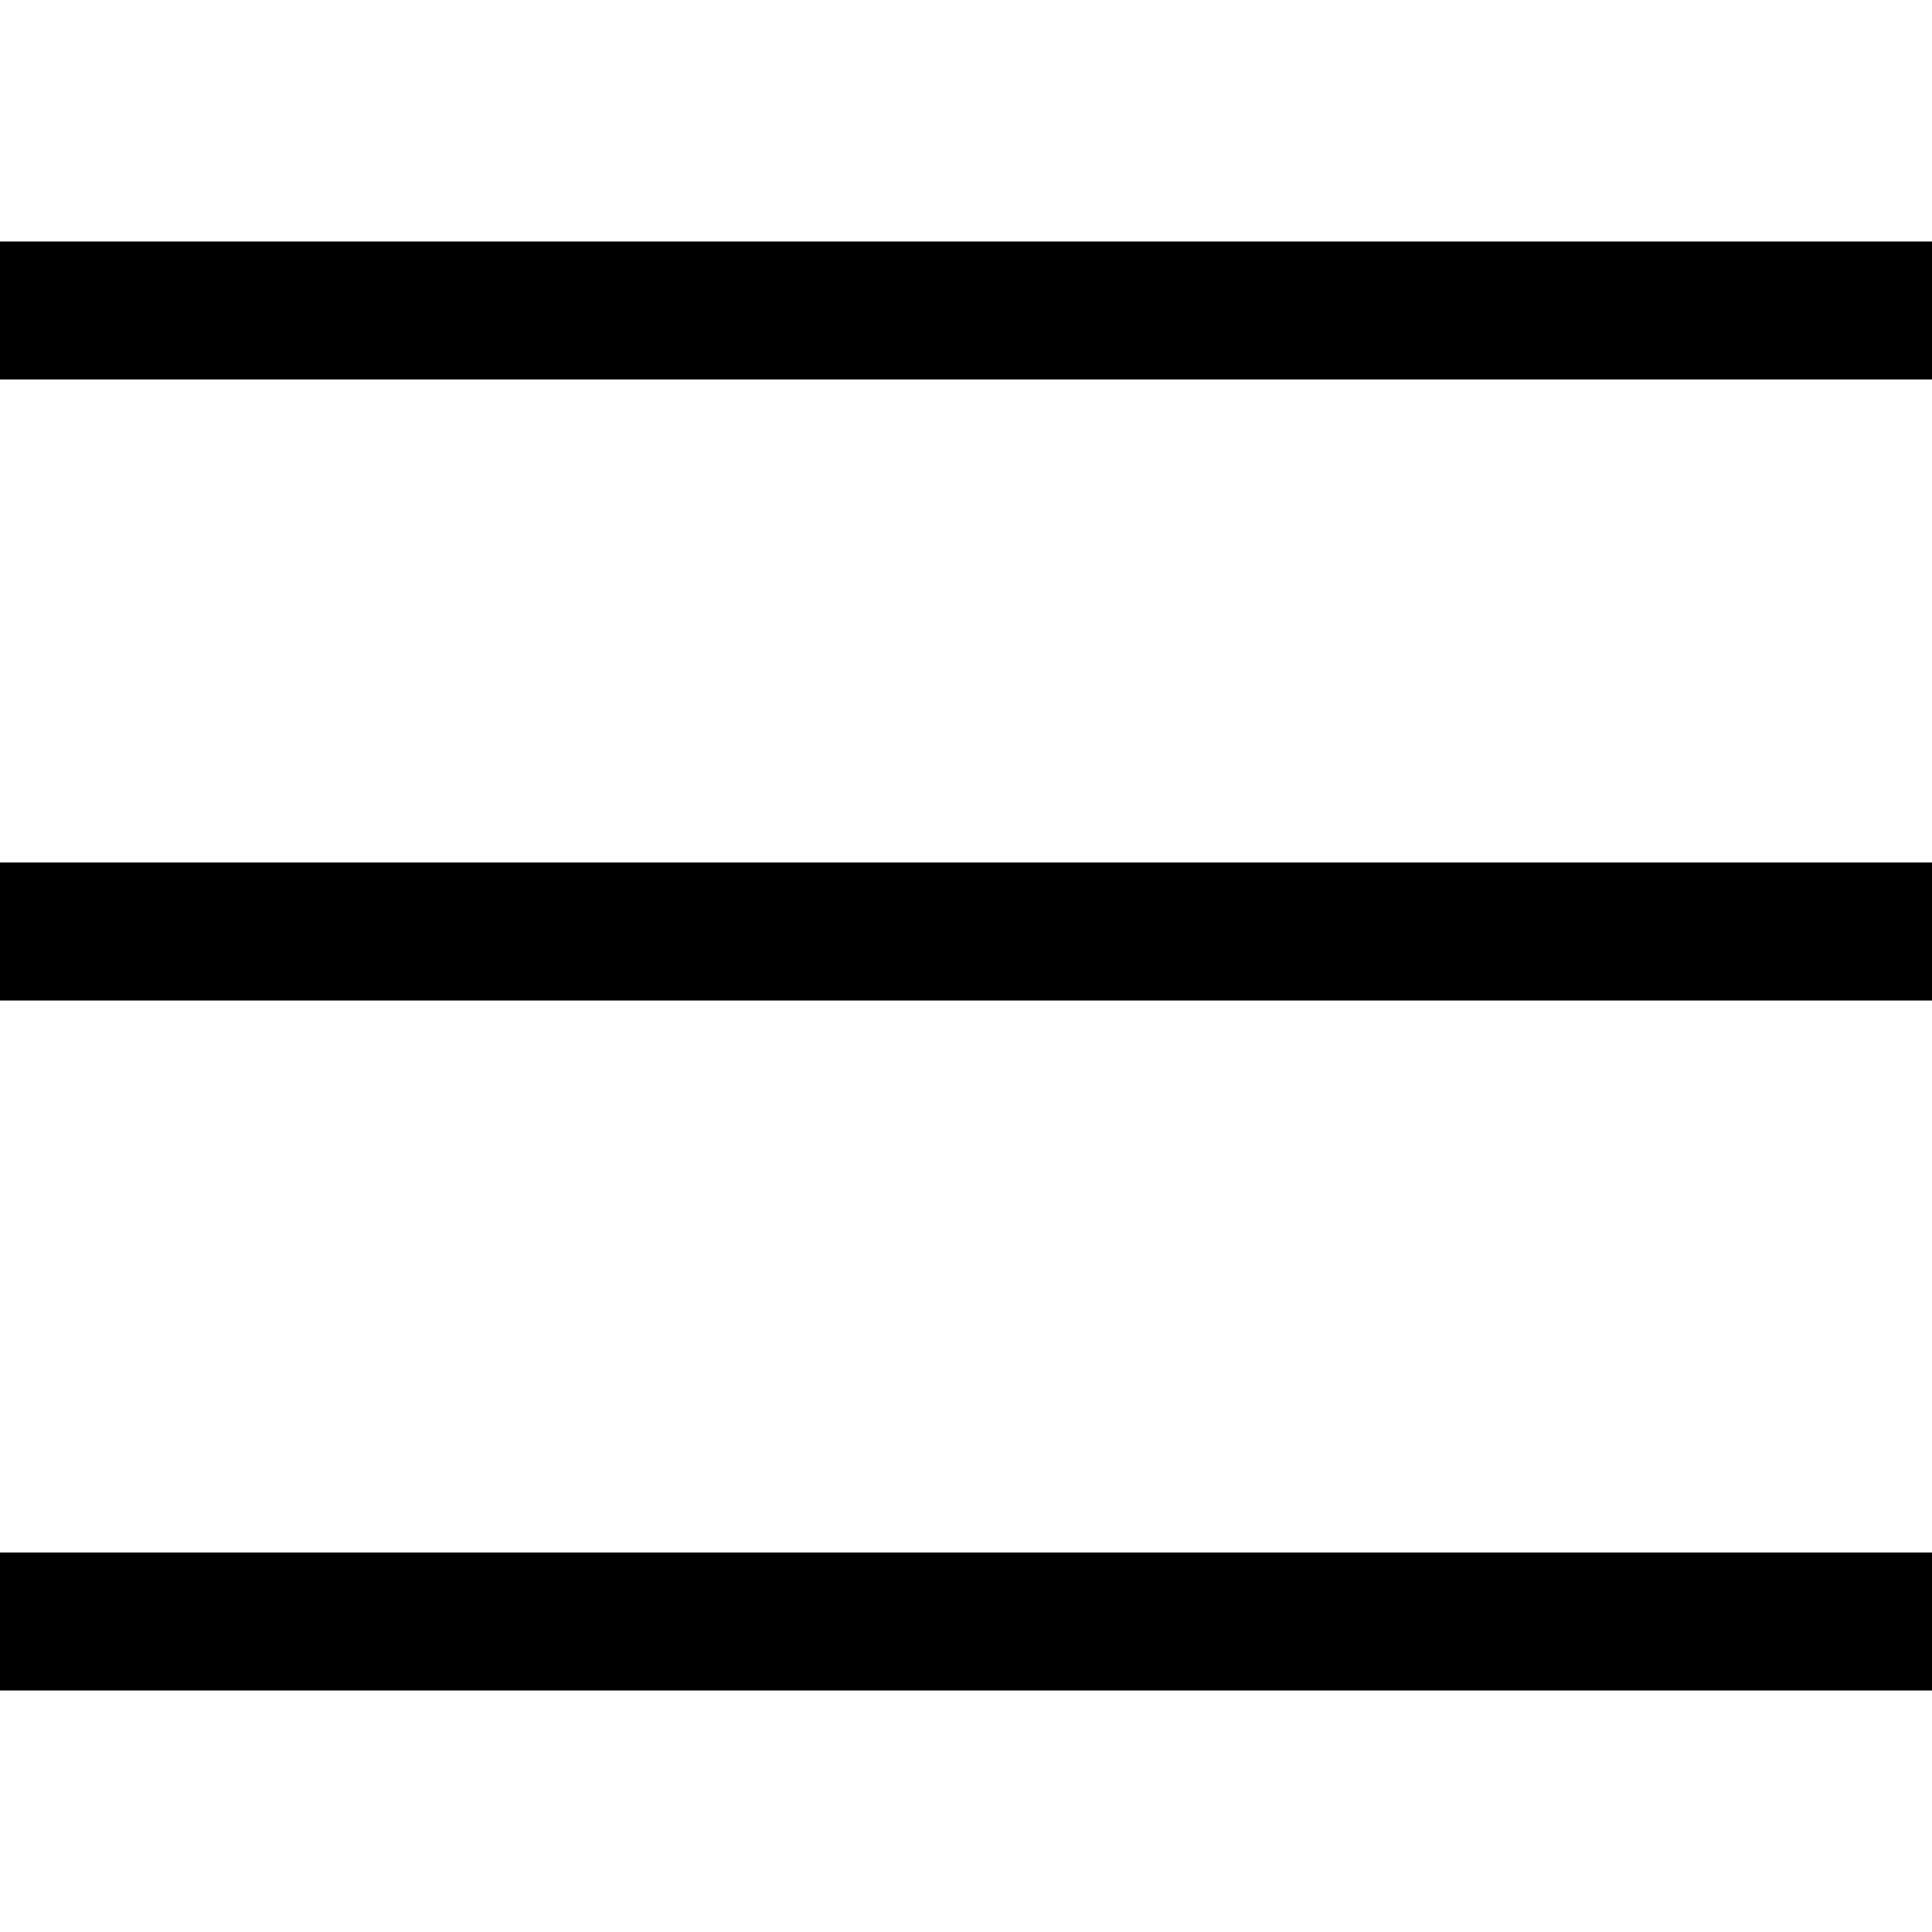
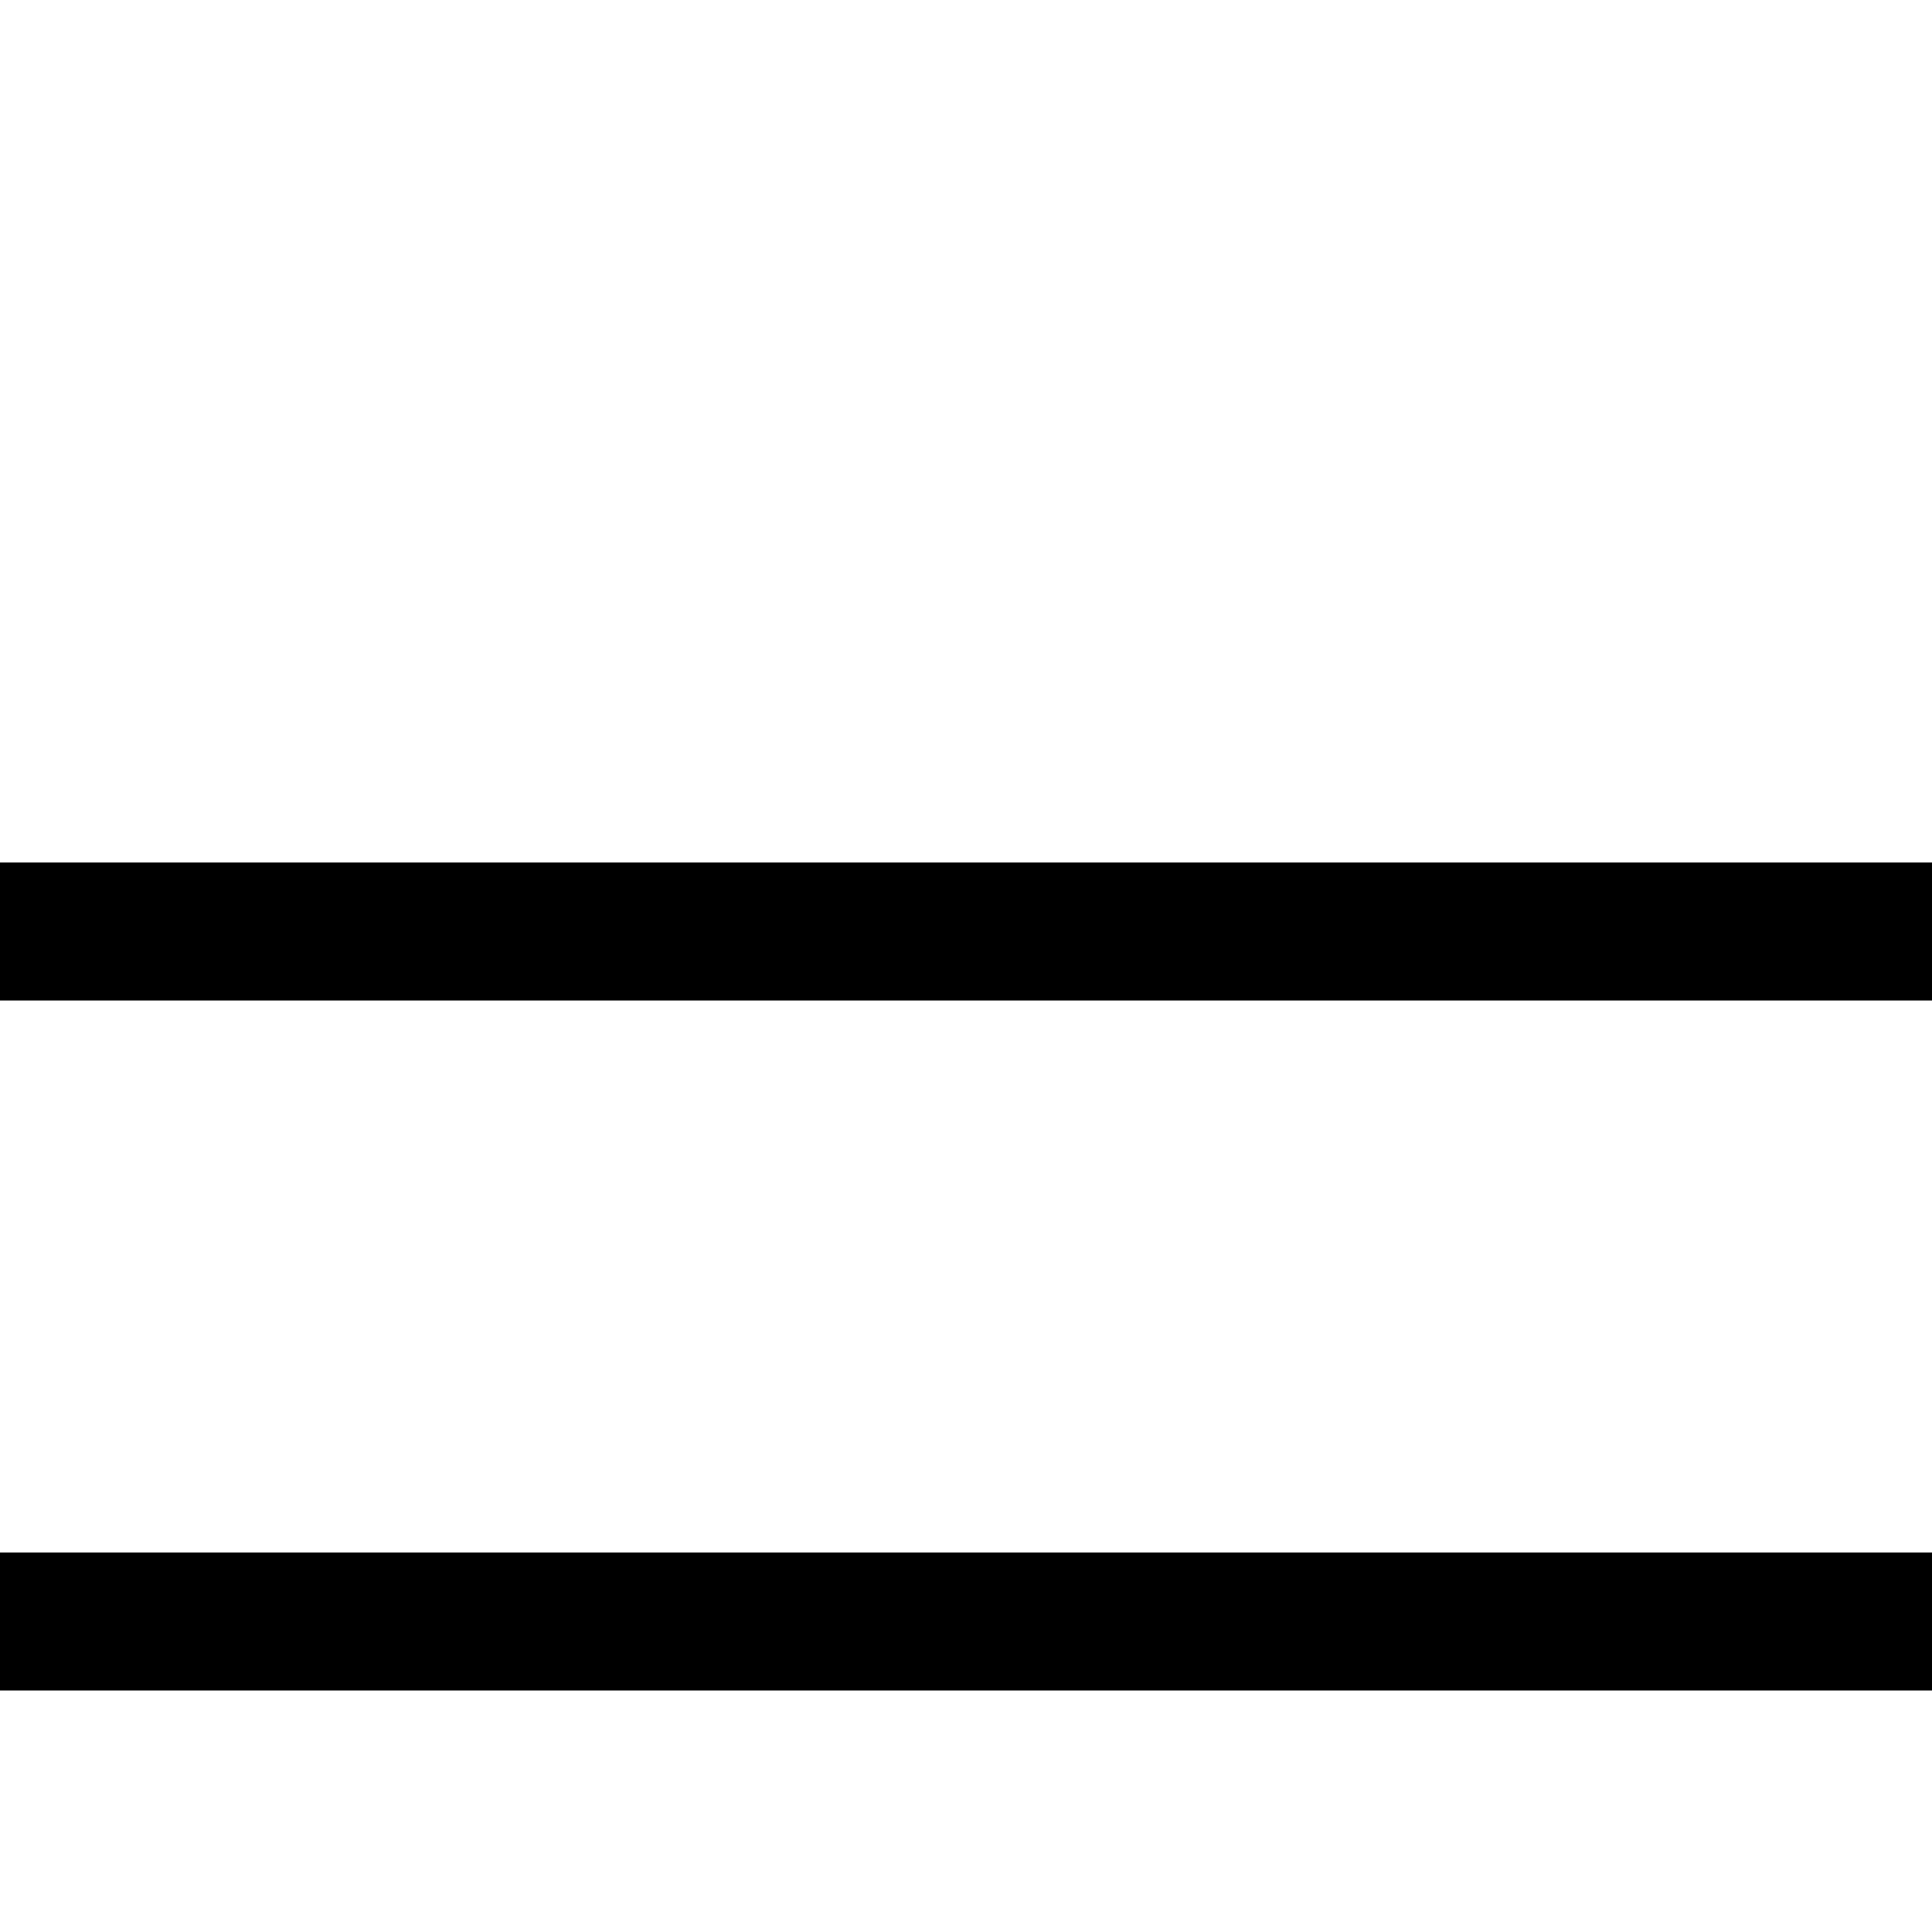
<svg xmlns="http://www.w3.org/2000/svg" width="22px" height="22px" viewBox="0 0 28 21" version="1.1">
  <title>Group</title>
  <desc>Create by Four Nine Digital.</desc>
  <g id="Symbols" stroke="none" stroke-width="1" fill="none" fill-rule="evenodd">
    <g id="Top-Navigation---360" transform="translate(-316, -26)" fill="#000000">
      <g id="Top-Navigation---Final---Mobile">
        <g id="Top-Navigation---New">
          <g id="Group" transform="translate(316, 26)">
            <g id="Hamburger-Menu">
-               <rect id="Rectangle-5" x="0" y="0" width="28" height="2" />
              <rect id="Rectangle-5" x="0" y="9" width="28" height="2" />
              <rect id="Rectangle-5" x="0" y="19" width="28" height="2" />
            </g>
          </g>
        </g>
      </g>
    </g>
  </g>
</svg>